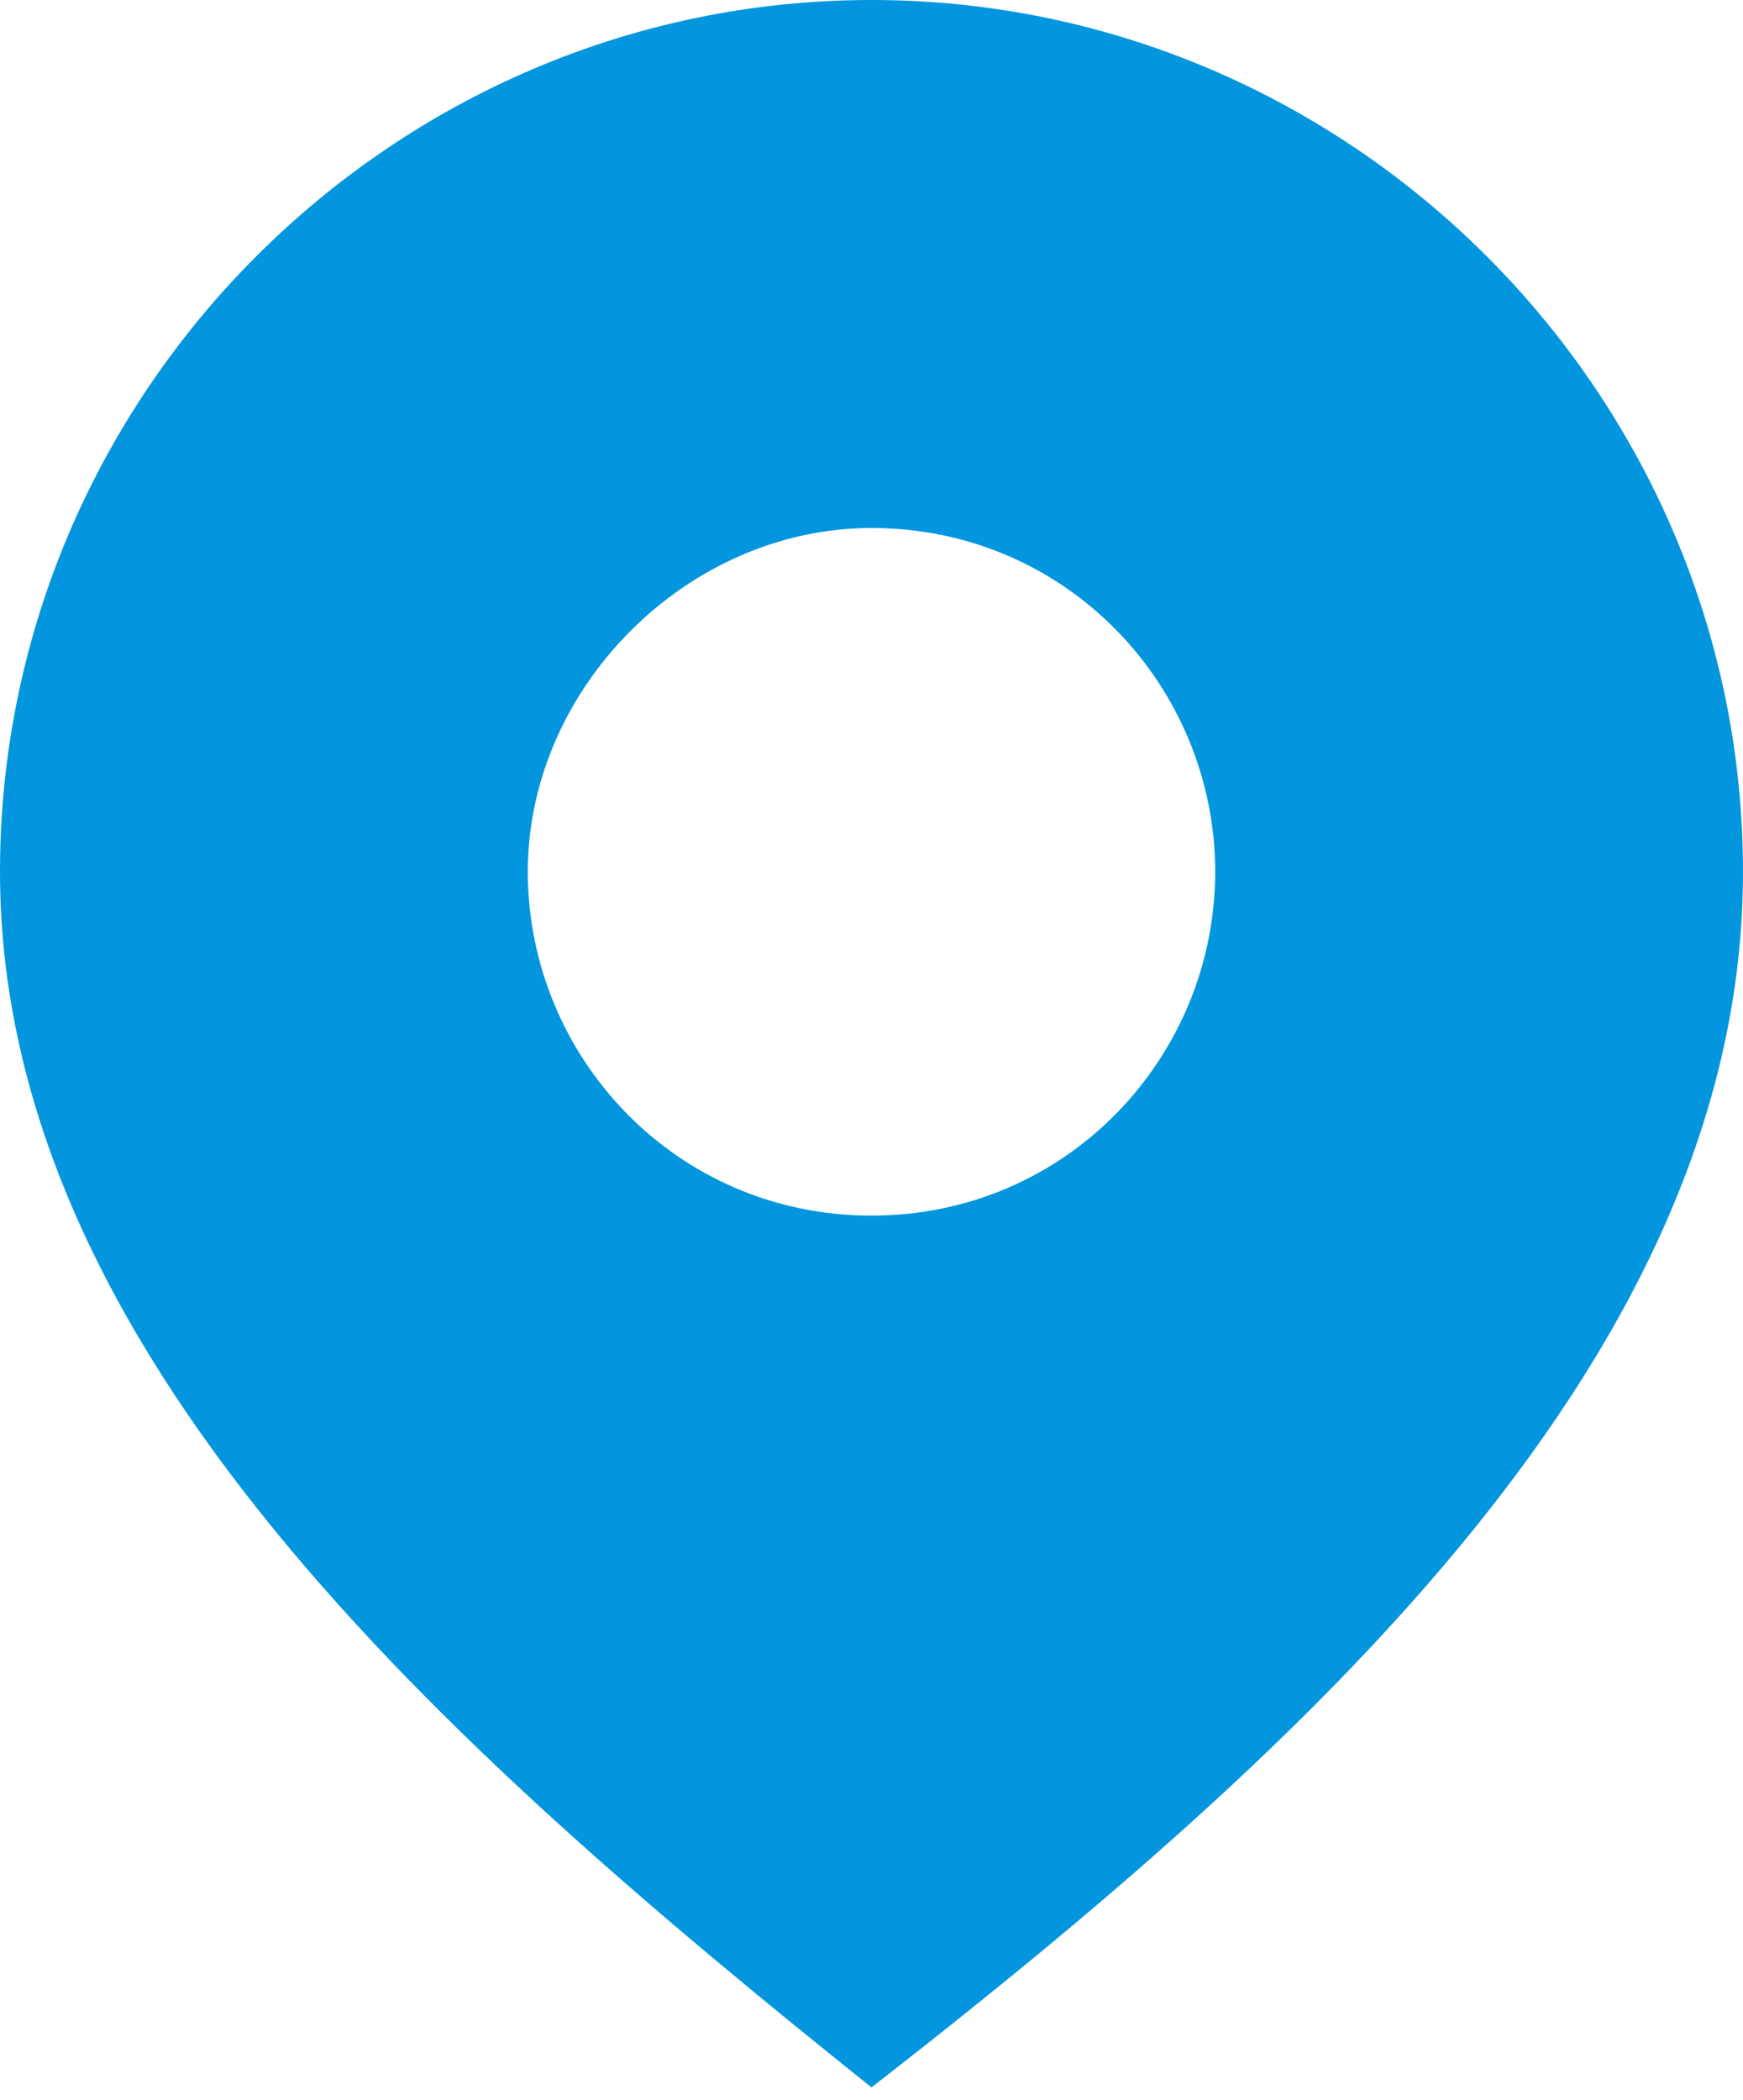
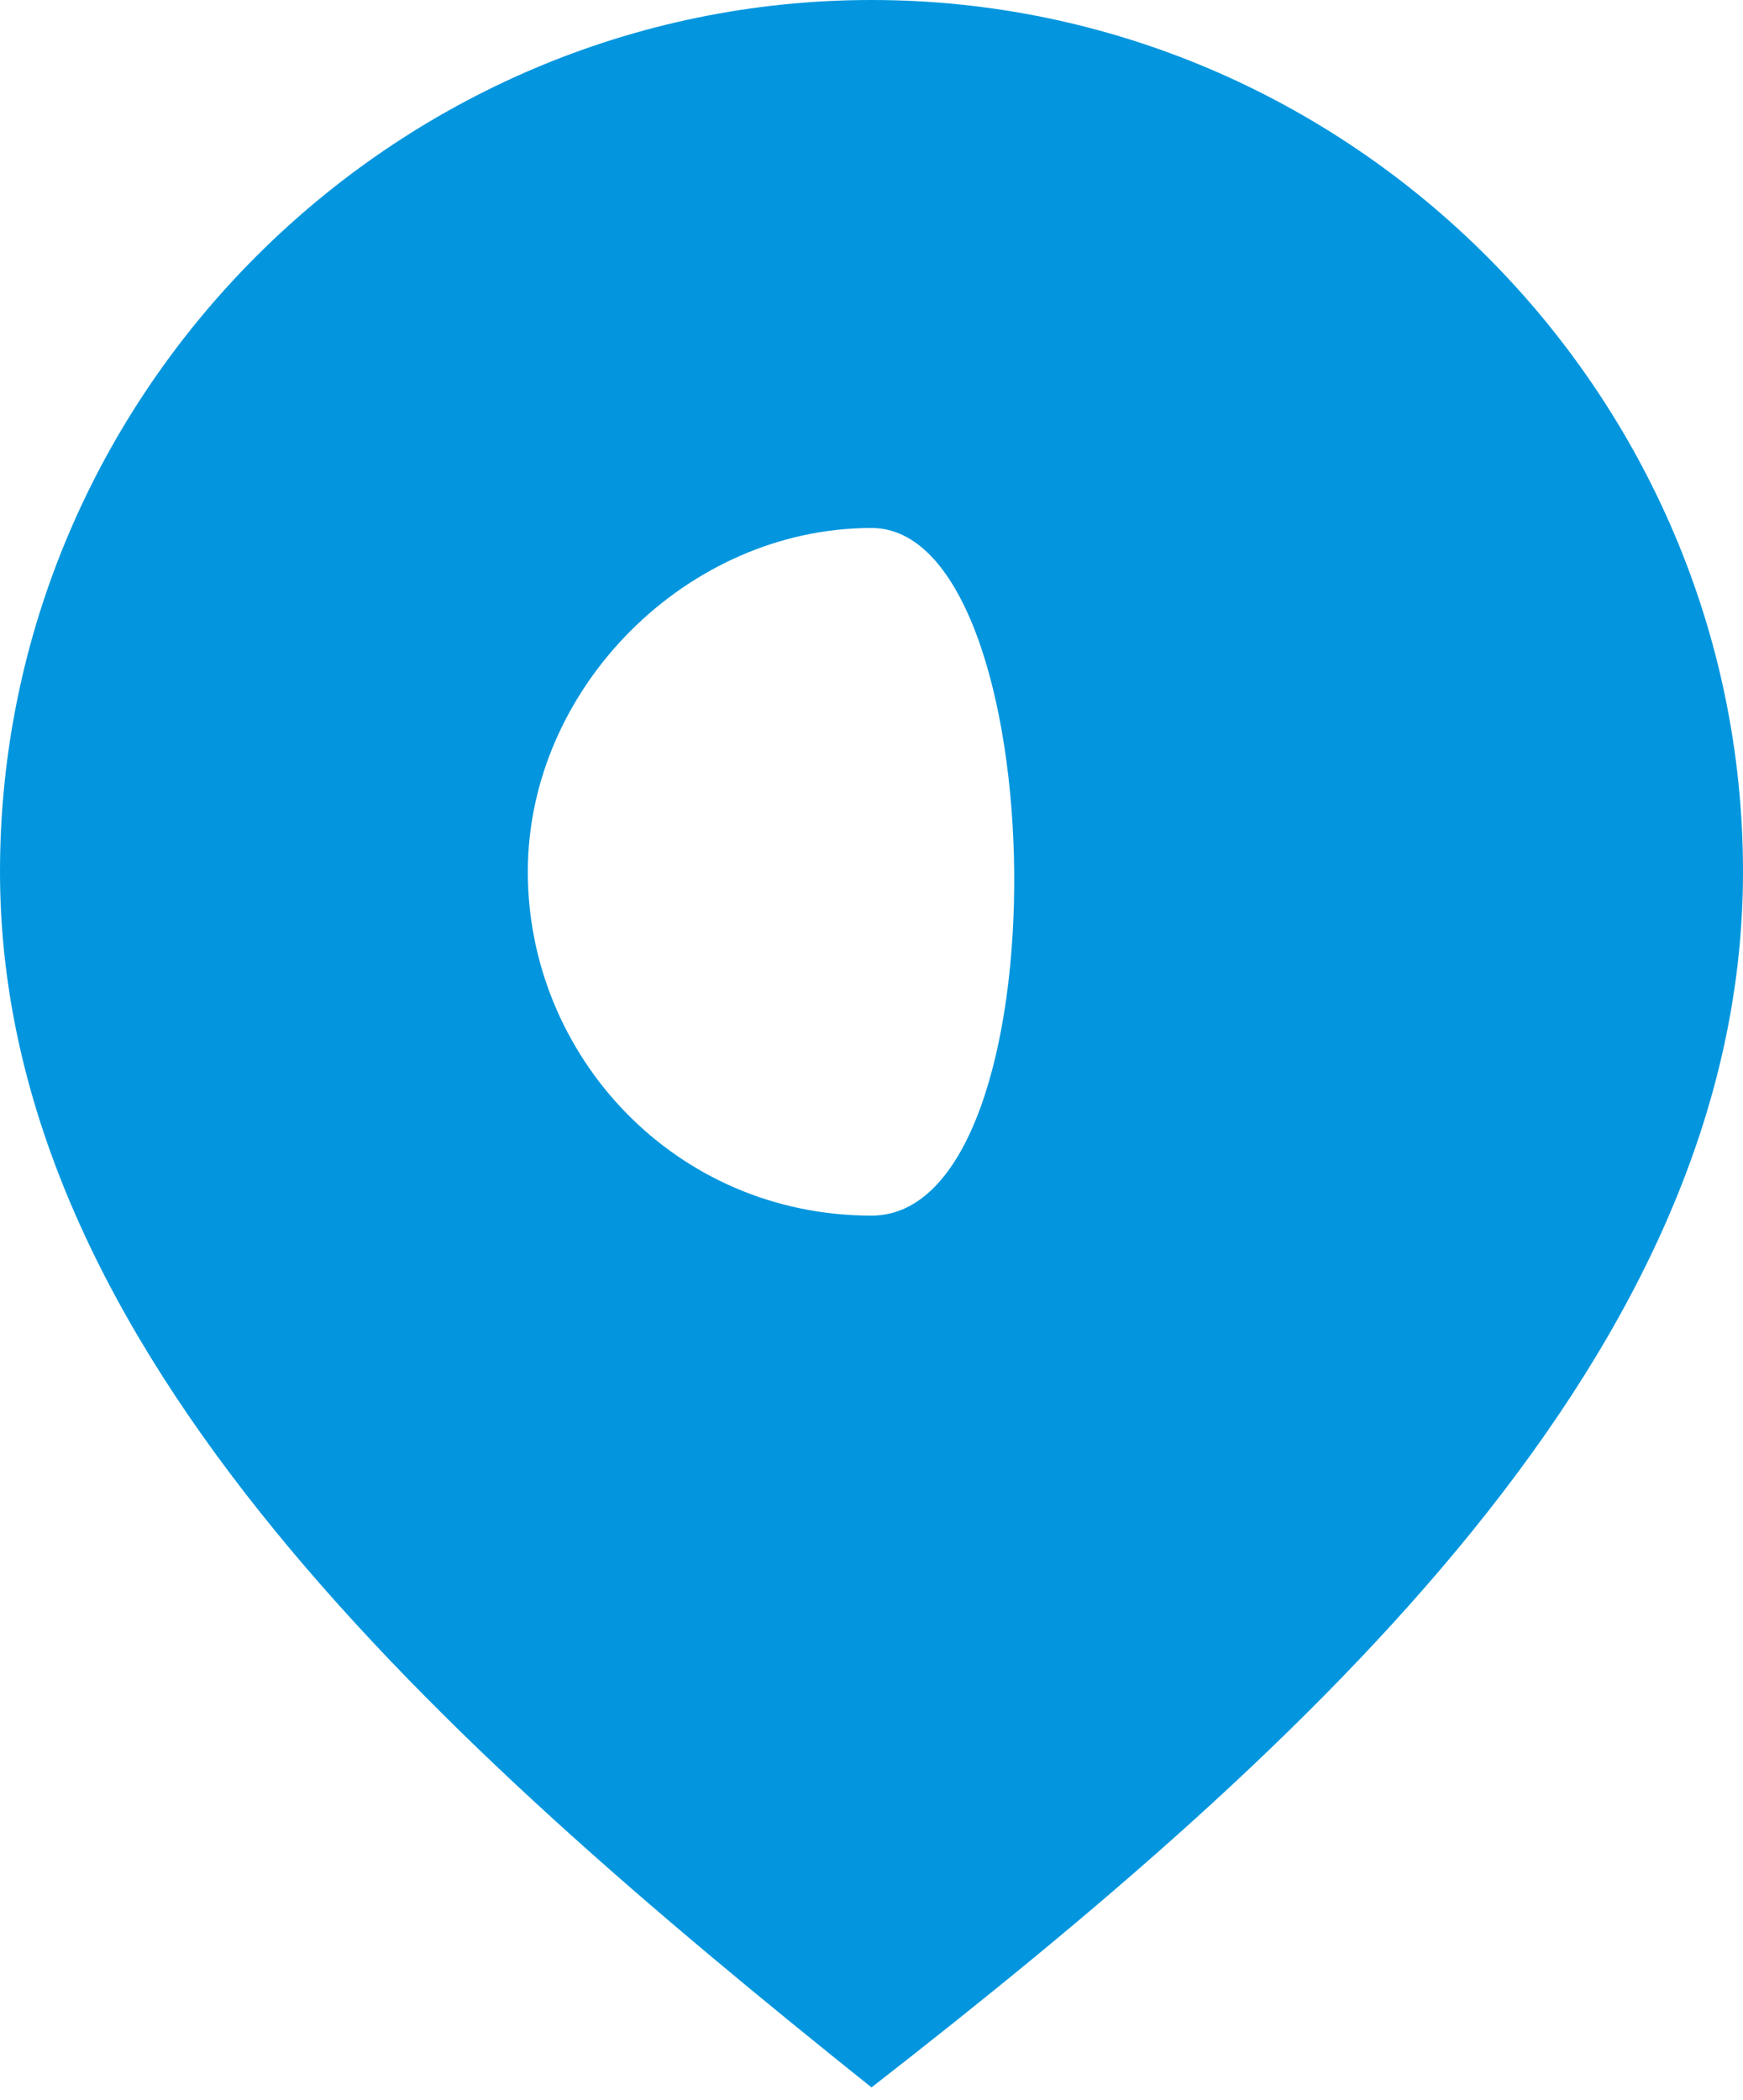
<svg xmlns="http://www.w3.org/2000/svg" version="1.1" id="Слой_1" x="0px" y="0px" viewBox="0 0 14.2 17.1" style="enable-background:new 0 0 14.2 17.1;" xml:space="preserve">
  <style type="text/css"> .st0{fill:#0396DE;} </style>
-   <path class="st0" d="M7.1,0C3.2,0,0,3.2,0,7.1s3.6,7.1,7.1,9.9c3.6-2.8,7.1-6,7.1-9.9S11,0,7.1,0z M7.1,9.9c-1.6,0-2.8-1.3-2.8-2.8 s1.3-2.8,2.8-2.8c1.6,0,2.8,1.3,2.8,2.8S8.7,9.9,7.1,9.9z" />
+   <path class="st0" d="M7.1,0C3.2,0,0,3.2,0,7.1s3.6,7.1,7.1,9.9c3.6-2.8,7.1-6,7.1-9.9S11,0,7.1,0z M7.1,9.9c-1.6,0-2.8-1.3-2.8-2.8 s1.3-2.8,2.8-2.8S8.7,9.9,7.1,9.9z" />
</svg>